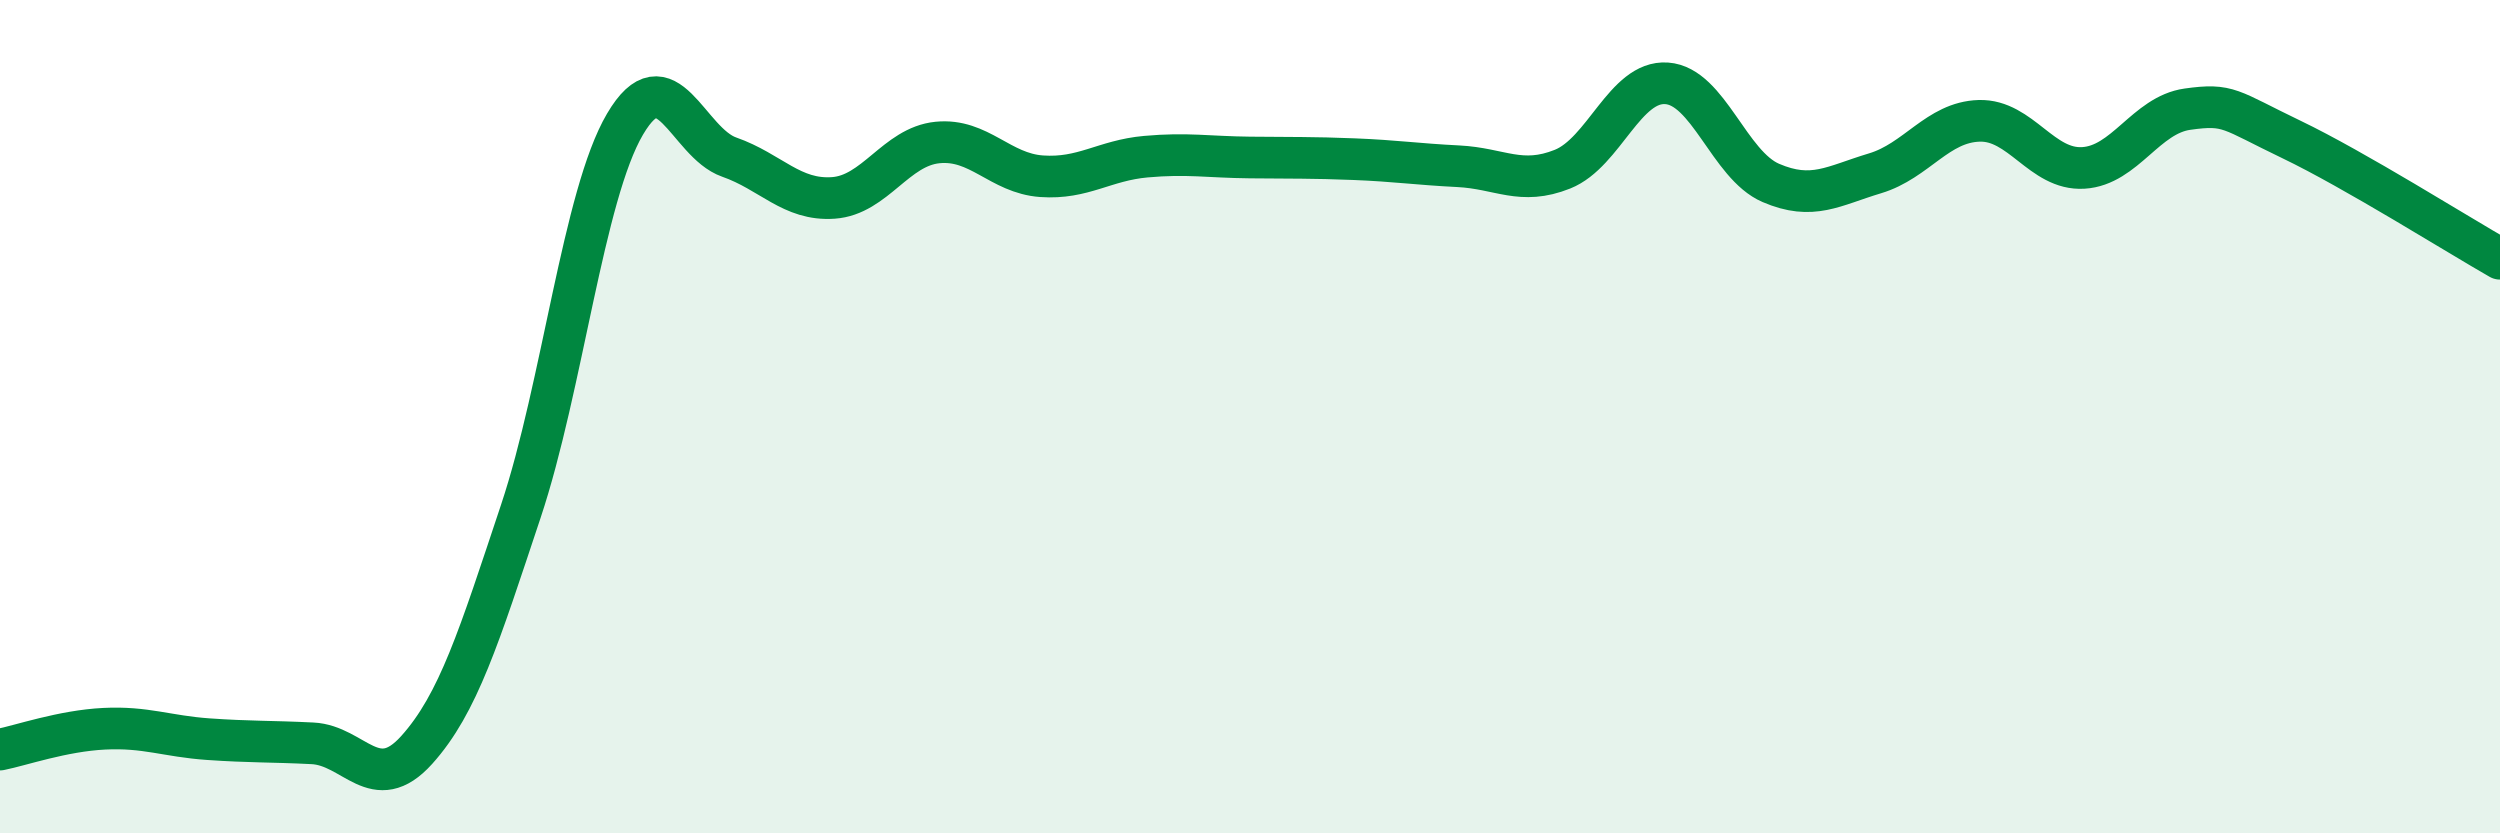
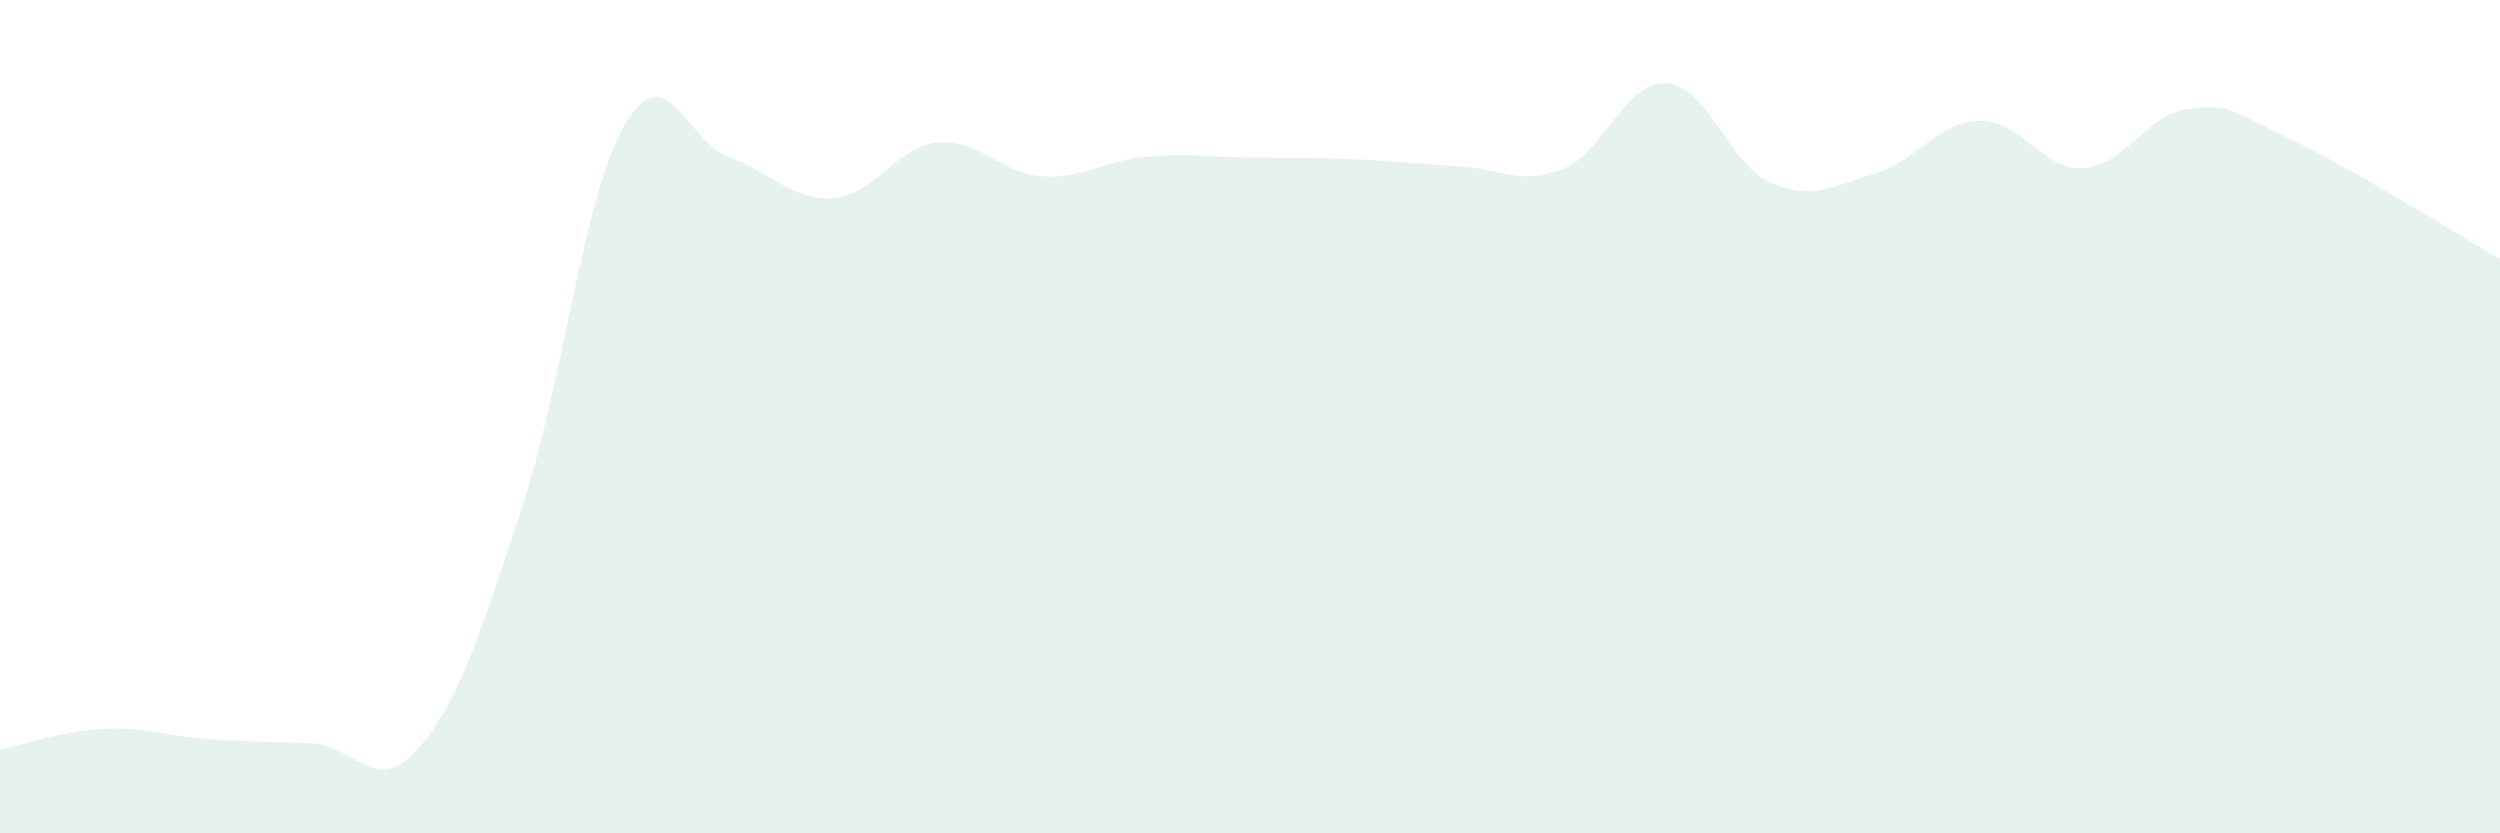
<svg xmlns="http://www.w3.org/2000/svg" width="60" height="20" viewBox="0 0 60 20">
  <path d="M 0,17.99 C 0.5,17.89 1.5,17.54 2.5,17.49 C 3.5,17.44 4,17.67 5,17.74 C 6,17.81 6.5,17.79 7.5,17.84 C 8.5,17.89 9,19.11 10,18 C 11,16.89 11.5,15.27 12.5,12.27 C 13.5,9.27 14,4.68 15,2.98 C 16,1.28 16.5,3.42 17.5,3.77 C 18.5,4.12 19,4.82 20,4.75 C 21,4.68 21.5,3.52 22.5,3.42 C 23.5,3.32 24,4.16 25,4.23 C 26,4.3 26.5,3.85 27.5,3.76 C 28.5,3.67 29,3.77 30,3.78 C 31,3.79 31.5,3.78 32.5,3.82 C 33.5,3.86 34,3.94 35,3.99 C 36,4.04 36.5,4.46 37.5,4.06 C 38.5,3.66 39,1.93 40,2 C 41,2.07 41.5,3.96 42.5,4.39 C 43.5,4.82 44,4.46 45,4.16 C 46,3.86 46.5,2.93 47.5,2.9 C 48.5,2.87 49,4.09 50,4.03 C 51,3.97 51.5,2.76 52.5,2.62 C 53.5,2.48 53.5,2.63 55,3.35 C 56.5,4.07 59,5.64 60,6.21L60 20L0 20Z" fill="#008740" opacity="0.1" stroke-linecap="round" stroke-linejoin="round" />
-   <path d="M 0,17.99 C 0.5,17.89 1.5,17.54 2.5,17.49 C 3.5,17.44 4,17.67 5,17.74 C 6,17.81 6.5,17.79 7.5,17.84 C 8.5,17.89 9,19.11 10,18 C 11,16.89 11.5,15.27 12.5,12.27 C 13.5,9.27 14,4.68 15,2.98 C 16,1.28 16.5,3.42 17.5,3.77 C 18.5,4.12 19,4.82 20,4.75 C 21,4.68 21.5,3.52 22.5,3.42 C 23.5,3.32 24,4.16 25,4.23 C 26,4.3 26.5,3.85 27.5,3.76 C 28.5,3.67 29,3.77 30,3.78 C 31,3.79 31.5,3.78 32.5,3.82 C 33.5,3.86 34,3.94 35,3.99 C 36,4.04 36.5,4.46 37.5,4.06 C 38.5,3.66 39,1.93 40,2 C 41,2.07 41.5,3.96 42.5,4.39 C 43.5,4.82 44,4.46 45,4.16 C 46,3.86 46.5,2.93 47.5,2.9 C 48.5,2.87 49,4.09 50,4.03 C 51,3.97 51.5,2.76 52.5,2.62 C 53.5,2.48 53.5,2.63 55,3.35 C 56.5,4.07 59,5.64 60,6.21" stroke="#008740" stroke-width="1" fill="none" stroke-linecap="round" stroke-linejoin="round" />
</svg>